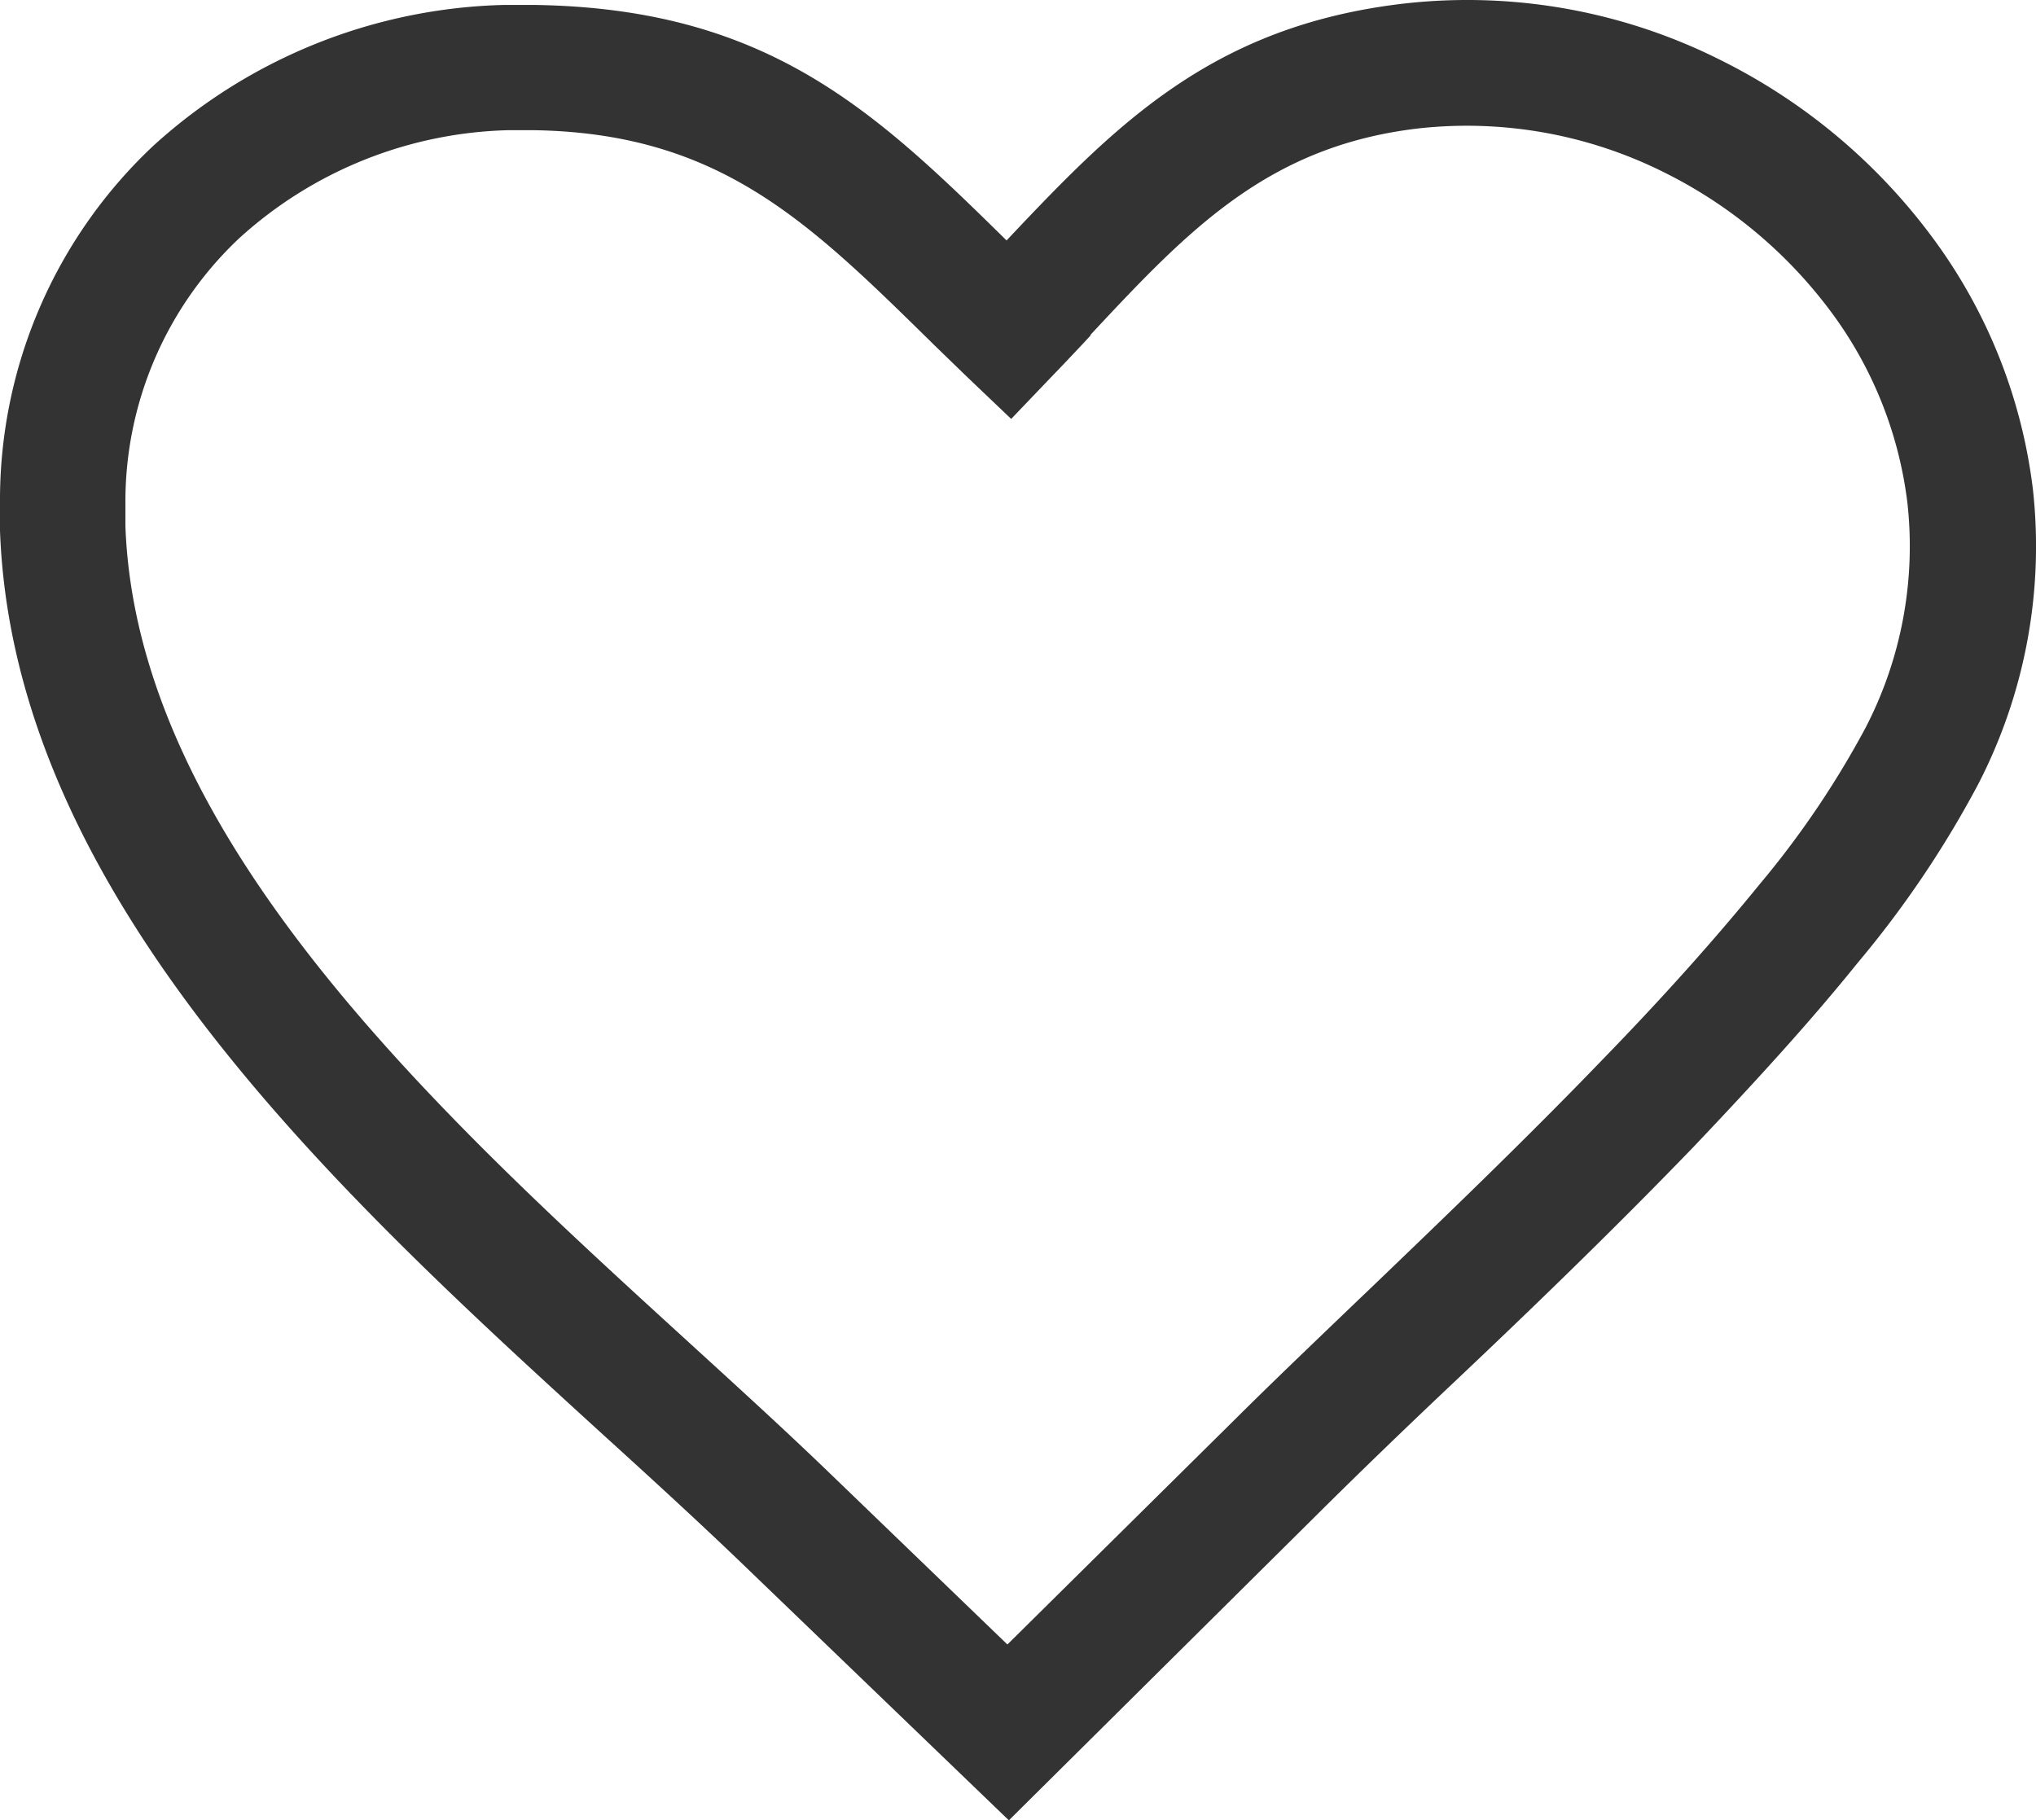
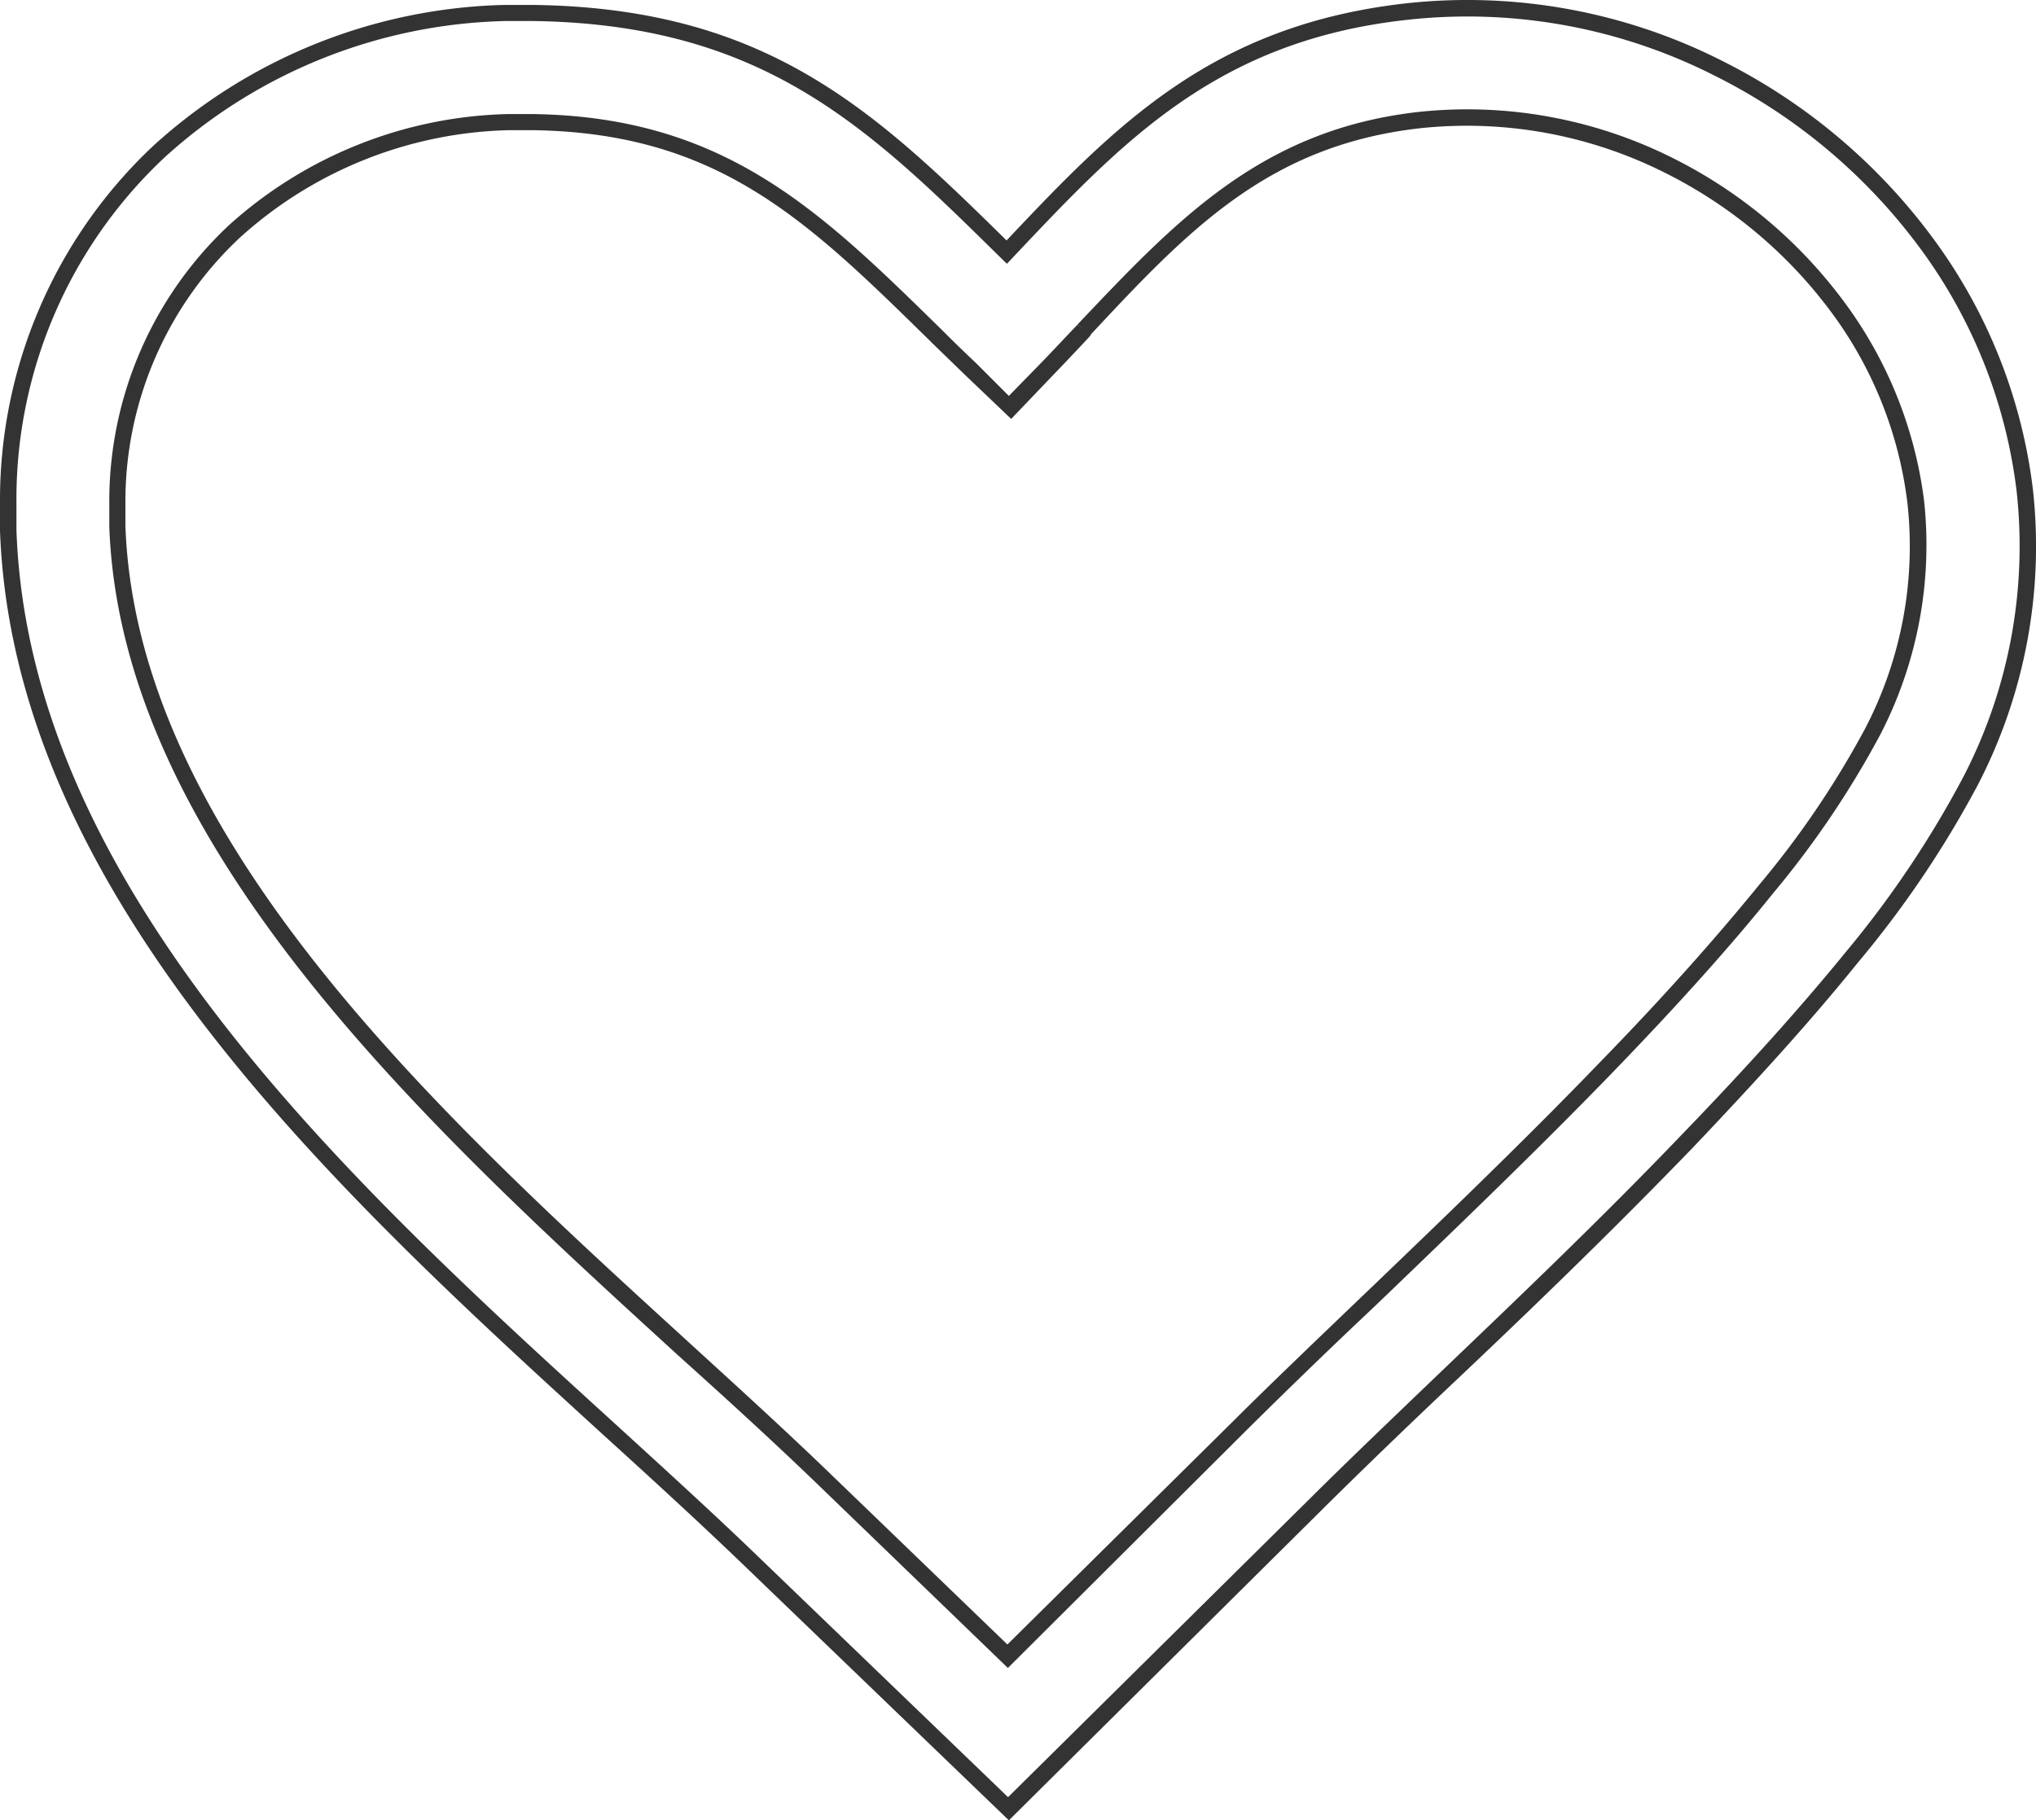
<svg xmlns="http://www.w3.org/2000/svg" id="Layer_1" data-name="Layer 1" viewBox="0 0 123.87 110.76">
  <defs>
    <style>.cls-1{fill:#333}</style>
  </defs>
-   <path class="cls-1" d="M65.94 20.06c-.68.72-1.36 1.45-2.2 2.32l-2.26 2.41-2.48-2.3-2.1-2.09c-7.42-7.33-13-12.83-24.52-13H31a25.78 25.78 0 0 0-16.72 6.67 22.62 22.62 0 0 0-7.1 16.57V32c.64 19.3 19.08 36.11 34.37 50 3 2.69 5.78 5.27 8.49 7.88l11.26 10.88 14.18-14c2.28-2.26 4.86-4.73 7.62-7.37 4.69-4.5 9.91-9.49 14.77-14.52 3.49-3.61 6.8-7.24 9.61-10.73a55.84 55.84 0 0 0 6.52-9.6 24.7 24.7 0 0 0 2.62-14 25 25 0 0 0-4.82-12A28.54 28.54 0 0 0 101.61 10a27.44 27.44 0 0 0-15.33-2.69C77 8.39 72 13.66 65.94 20.06zm-4.69-4.72C68.15 8 73.88 2 85.48.71a33.85 33.85 0 0 1 19 3.45A35.38 35.38 0 0 1 117 14.63a31.59 31.59 0 0 1 6.1 15.19 31.14 31.14 0 0 1-3.23 17.67 62.31 62.31 0 0 1-7.23 10.76c-3 3.66-6.39 7.44-10 11.17-5 5.13-10.21 10.17-15 14.71-2.77 2.65-5.36 5.13-7.54 7.29l-16.42 16.35-2.31 2.29-2.37-2.25-13.52-13.1c-2.49-2.39-5.37-5-8.36-7.75C20.86 72.17 1.29 54.34.48 32.26v-1.68A29.15 29.15 0 0 1 9.69 9.22a32.39 32.39 0 0 1 21-8.42h1.74C46.48 1 52.9 7.12 61.25 15.34z" />
  <path class="cls-1" d="M61.38 110.76l-16.3-15.69c-2.49-2.39-5.33-5-8.35-7.74C20.69 72.69.8 54.54 0 32.28v-1.7A29.56 29.56 0 0 1 9.35 8.85 32.88 32.88 0 0 1 30.68.3h1.77c14.2.19 20.72 6.39 28.79 14.33C67.89 7.58 73.76 1.55 85.48.21a34.31 34.31 0 0 1 19.31 3.5 35.9 35.9 0 0 1 12.69 10.62 32.2 32.2 0 0 1 6.2 15.43 31.54 31.54 0 0 1-3.35 18A62.4 62.4 0 0 1 113 58.61c-2.72 3.38-6 7-10 11.21C98 75 92.75 80.06 88 84.54c-3 2.84-5.42 5.19-7.54 7.29zM32 1.28h-1.28A31.88 31.88 0 0 0 10 9.59a28.49 28.49 0 0 0-9 21v1.65c.75 21.85 20.45 39.84 36.32 54.3 3.08 2.81 5.93 5.41 8.43 7.81l15.58 15 18.46-18.26c2.12-2.11 4.57-4.45 7.54-7.3 4.67-4.47 10-9.54 14.94-14.7 4-4.14 7.27-7.78 10-11.13a61.85 61.85 0 0 0 7.17-10.67 30.52 30.52 0 0 0 3.25-17.41 31.18 31.18 0 0 0-6-14.95 34.86 34.86 0 0 0-12.36-10.32 33.23 33.23 0 0 0-18.75-3.4C74 2.49 68.28 8.62 61.61 15.68l-.35.37-.36-.35C52.83 7.75 46.48 1.49 32.48 1.28zm29.32 100.21L49.71 90.28c-2.69-2.59-5.47-5.13-8.43-7.79C26.14 68.66 7.35 51.54 6.65 32.05v-1.4a23 23 0 0 1 7.26-16.93 26.24 26.24 0 0 1 17-6.78h1.46C44.08 7.09 49.88 12.8 57.23 20l.15.15c.65.65 1.32 1.3 2 1.94l2 2 2-2.05c.64-.66 1.19-1.25 1.72-1.81l.48-.5.36.34-.36-.35c6-6.33 11.14-11.8 20.64-12.9a27.88 27.88 0 0 1 15.6 2.82 29.16 29.16 0 0 1 10.32 8.65 25.68 25.68 0 0 1 4.92 12.17 25.12 25.12 0 0 1-2.67 14.25 56.88 56.88 0 0 1-6.53 9.66c-2.57 3.2-5.73 6.72-9.64 10.77-4.64 4.8-9.69 9.64-14.13 13.91l-.65.62c-3 2.83-5.41 5.18-7.62 7.37zM32 7.92h-1a25.25 25.25 0 0 0-16.44 6.57 22 22 0 0 0-6.93 16.18V32c.68 19.07 19.3 36 34.26 49.66 3 2.74 5.8 5.29 8.5 7.89l10.9 10.51 13.83-13.68c2.21-2.2 4.66-4.54 7.62-7.38l.65-.62c4.45-4.27 9.48-9.1 14.09-13.89 3.89-4 7-7.52 9.58-10.69a55.82 55.82 0 0 0 6.42-9.48 24 24 0 0 0 2.57-13.69 24.42 24.42 0 0 0-4.72-11.75 28.34 28.34 0 0 0-10-8.35 26.83 26.83 0 0 0-15-2.72c-9.15 1.06-14 6.14-20 12.58l-.33-.33.36.34-.47.51c-.53.56-1.08 1.15-1.73 1.82l-2.64 2.76-2.8-2.67-2-1.94-.15-.15c-7.49-7.35-12.89-12.66-24.2-12.81z" />
</svg>